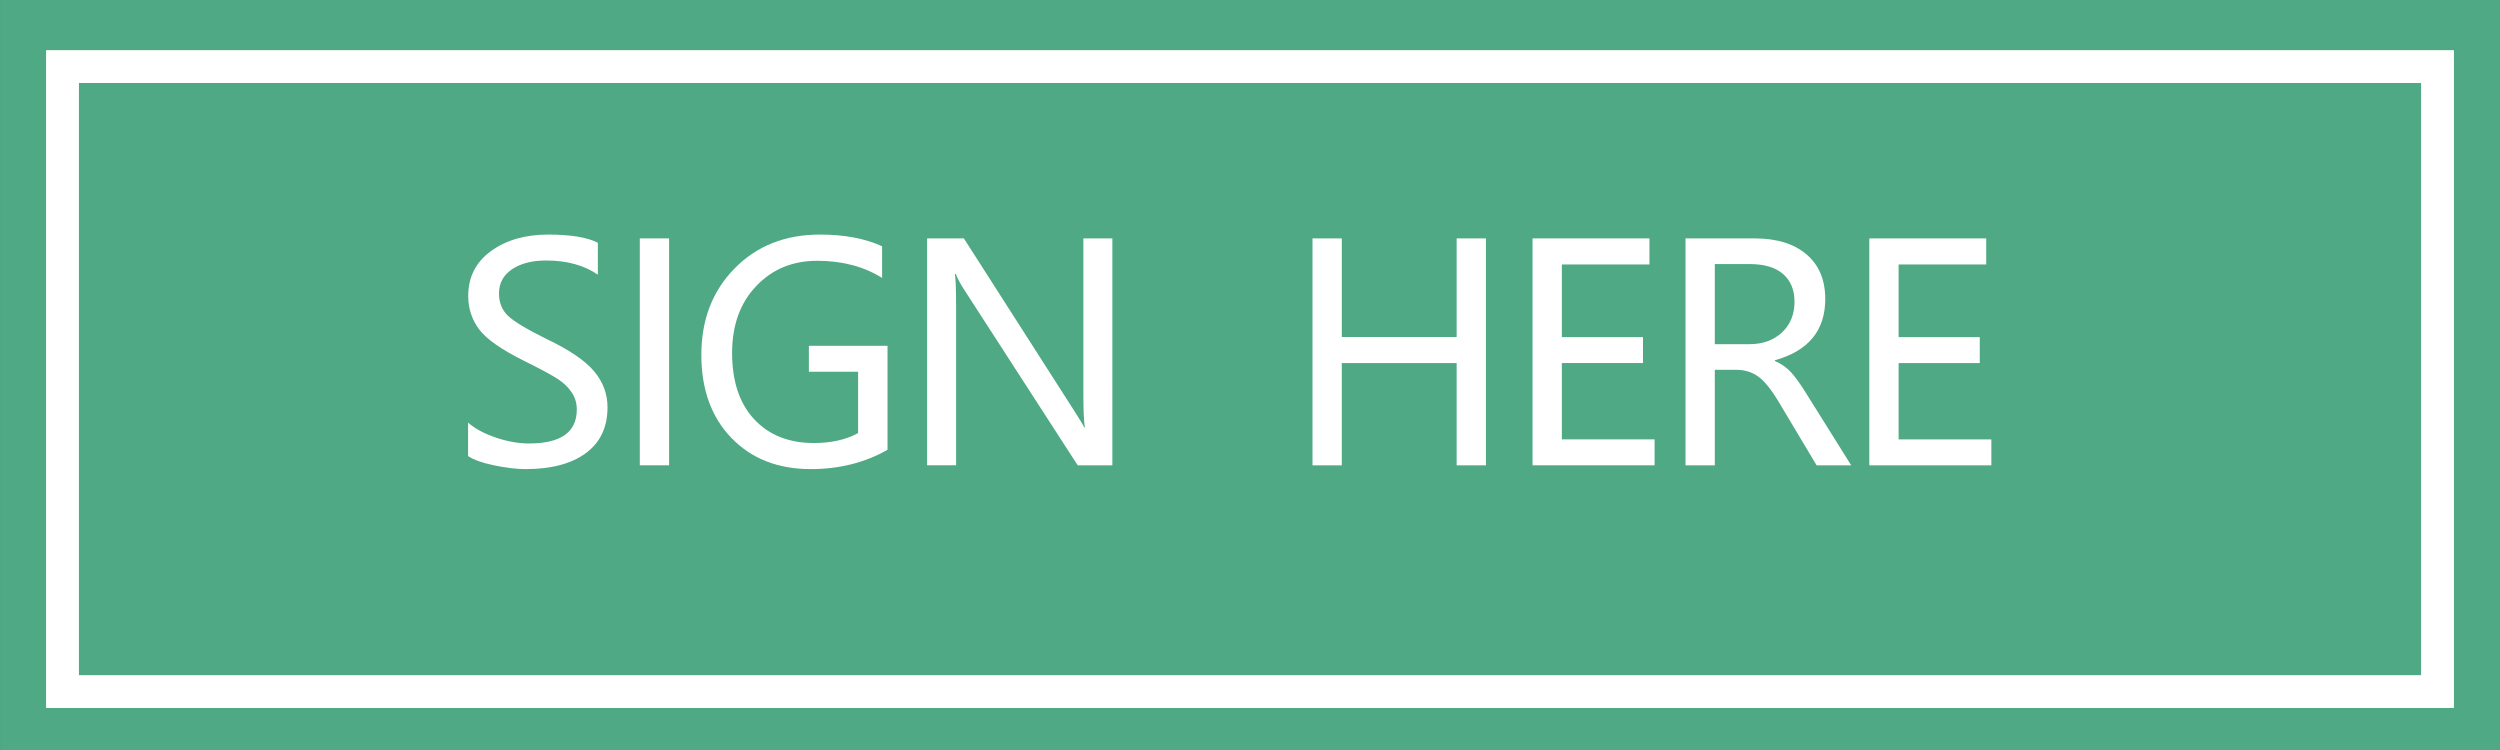
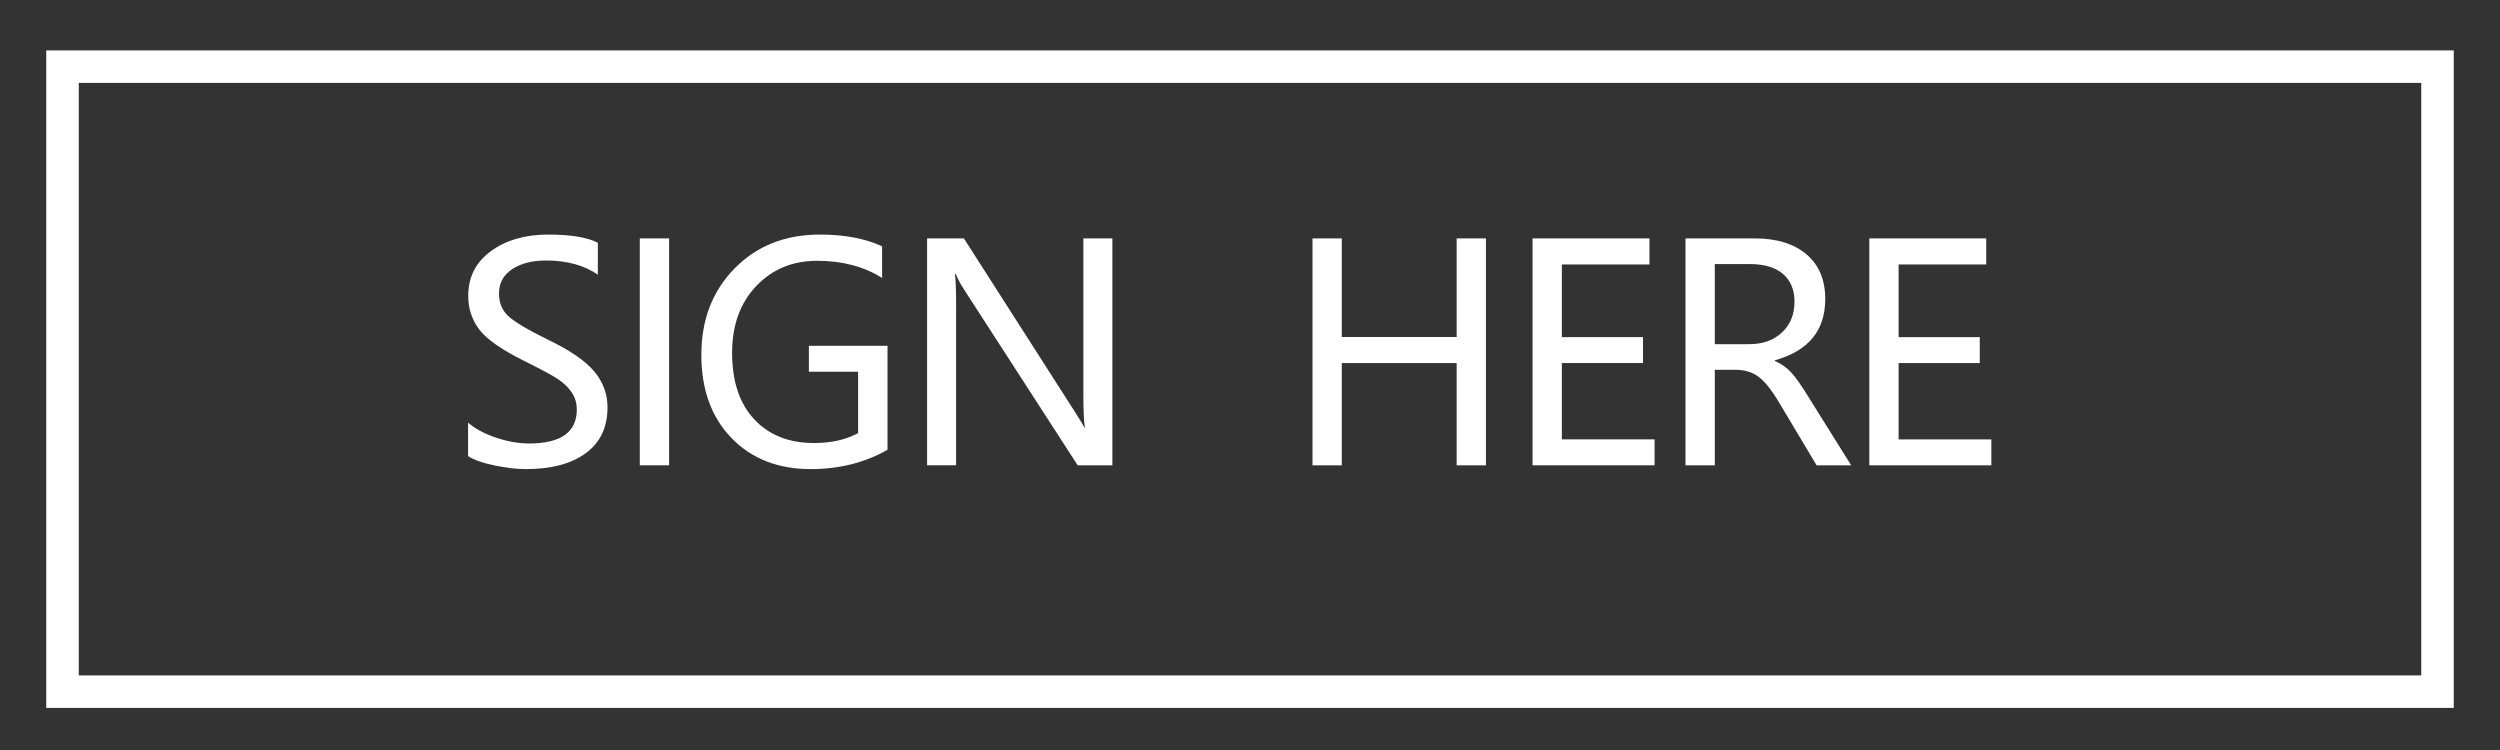
<svg xmlns="http://www.w3.org/2000/svg" xmlns:xlink="http://www.w3.org/1999/xlink" version="1.1" id="图层_1" x="0px" y="0px" width="100px" height="30px" viewBox="0 0 100 30" enable-background="new 0 0 100 30" xml:space="preserve">
  <rect x="0" y="0" width="100" height="30" fill="#333333" stroke="none" />
-   <rect x="0.001" fill="#4EA984" width="99.999" height="30" />
-   <rect x="2.5" y="2.666" fill="#4EA984" width="95" height="25" />
  <g>
    <defs>
      <rect id="SVGID_1_" width="100" height="30" />
    </defs>
    <clipPath id="SVGID_2_">
      <use xlink:href="#SVGID_1_" overflow="visible" />
    </clipPath>
-     <rect x="2.5" y="2.666" clip-path="url(#SVGID_2_)" fill="none" stroke="#FFFFFF" stroke-width="1.3" width="95" height="25" />
  </g>
  <g>
    <path fill="#FFFFFF" d="M18.725,16.907c0.277,0.242,0.648,0.441,1.113,0.598s0.906,0.234,1.324,0.234   c1.273,0,1.91-0.453,1.91-1.359c0-0.254-0.068-0.482-0.205-0.686s-0.324-0.383-0.563-0.539s-0.686-0.396-1.342-0.721   c-0.91-0.453-1.51-0.874-1.799-1.263s-0.434-0.833-0.434-1.333c0-0.754,0.303-1.352,0.908-1.793s1.369-0.662,2.291-0.662   c0.902,0,1.564,0.109,1.986,0.328v1.277c-0.547-0.379-1.238-0.568-2.074-0.568c-0.555,0-1.007,0.116-1.356,0.349   s-0.524,0.556-0.524,0.97c0,0.367,0.121,0.666,0.363,0.896s0.768,0.545,1.576,0.943c0.891,0.426,1.514,0.852,1.869,1.277   s0.533,0.904,0.533,1.436c0,0.797-0.289,1.408-0.867,1.834s-1.381,0.639-2.408,0.639c-0.359,0-0.778-0.05-1.257-0.149   s-0.827-0.224-1.046-0.372V16.907z" />
    <path fill="#FFFFFF" d="M26.764,9.536v9.076h-1.172V9.536H26.764z" />
    <path fill="#FFFFFF" d="M35.501,17.991c-0.906,0.516-1.93,0.773-3.07,0.773c-1.313,0-2.37-0.415-3.173-1.245   s-1.204-1.938-1.204-3.325c0-1.402,0.443-2.555,1.33-3.457s2.023-1.354,3.41-1.354c0.98,0,1.811,0.156,2.49,0.469v1.266   c-0.727-0.457-1.592-0.686-2.596-0.686c-0.988,0-1.803,0.338-2.443,1.014s-0.961,1.566-0.961,2.672   c0,1.137,0.295,2.021,0.885,2.654s1.387,0.949,2.391,0.949c0.691,0,1.279-0.133,1.764-0.398v-2.455h-1.969v-1.037h3.146V17.991z" />
    <path fill="#FFFFFF" d="M44.496,18.612h-1.389l-4.564-7.061c-0.129-0.199-0.232-0.396-0.311-0.592h-0.035   c0.031,0.203,0.047,0.627,0.047,1.271v6.381h-1.16V9.536h1.471l4.441,6.938c0.211,0.328,0.336,0.537,0.375,0.627h0.023   c-0.039-0.258-0.059-0.699-0.059-1.324v-6.24h1.16V18.612z" />
    <path fill="#FFFFFF" d="M59.438,18.612h-1.172v-4.09h-4.594v4.09h-1.172V9.536h1.172v3.943h4.594V9.536h1.172V18.612z" />
    <path fill="#FFFFFF" d="M66.183,18.612h-4.881V9.536h4.676v1.043h-3.504v2.906h3.246v1.037h-3.246v3.053h3.709V18.612z" />
    <path fill="#FFFFFF" d="M74.047,18.612h-1.383l-1.506-2.52c-0.301-0.504-0.576-0.847-0.826-1.028s-0.549-0.272-0.896-0.272h-0.844   v3.82H67.42V9.536h2.766c0.883,0,1.574,0.213,2.074,0.639s0.75,1.021,0.75,1.787c0,1.258-0.672,2.074-2.016,2.449v0.029   c0.25,0.105,0.466,0.256,0.647,0.451s0.417,0.529,0.706,1.002L74.047,18.612z M68.592,10.562v3.205h1.383   c0.535,0,0.97-0.156,1.304-0.469s0.501-0.723,0.501-1.23c0-0.473-0.152-0.842-0.457-1.107s-0.748-0.398-1.33-0.398H68.592z" />
    <path fill="#FFFFFF" d="M79.654,18.612h-4.881V9.536h4.676v1.043h-3.504v2.906h3.246v1.037h-3.246v3.053h3.709V18.612z" />
  </g>
  <rect x="2.5" y="2.666" clip-path="url(#SVGID_2_)" fill="none" stroke="#FFFFFF" stroke-width="1.3" width="95" height="25" />
</svg>